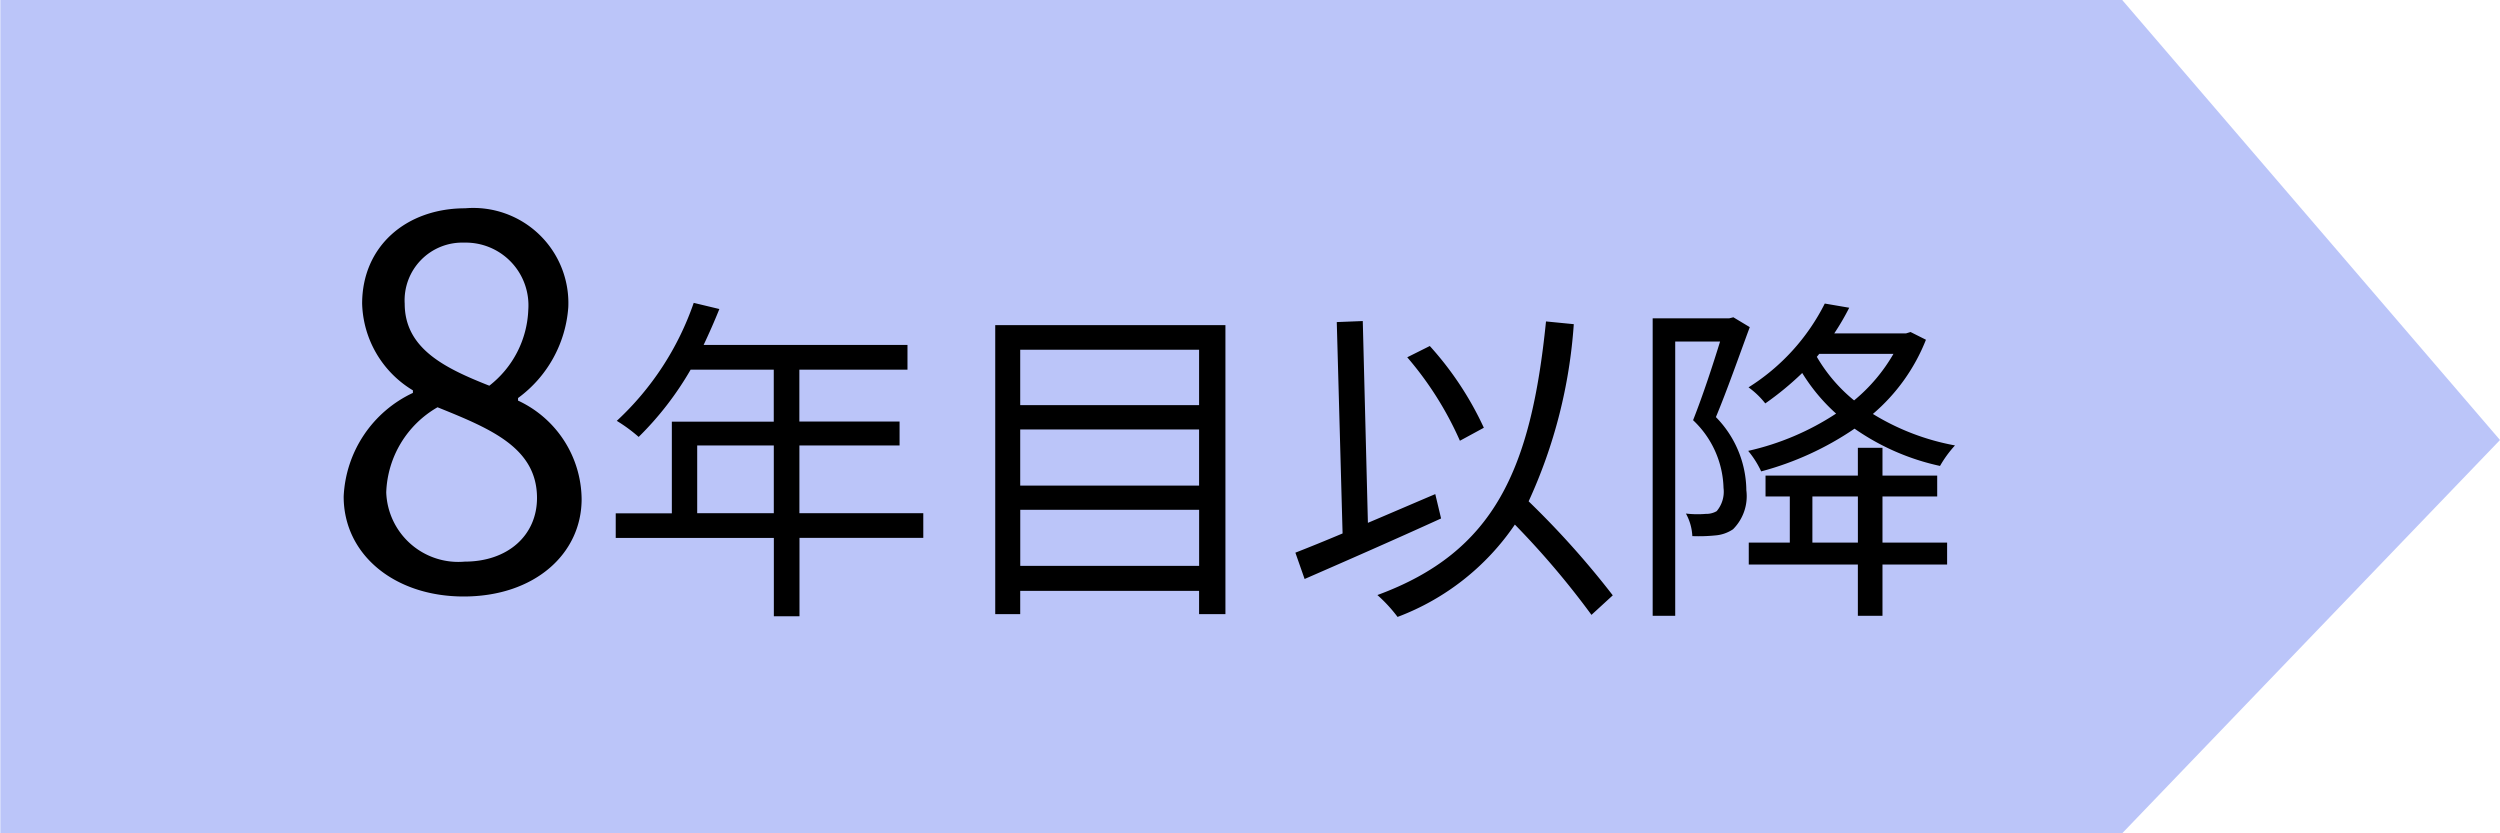
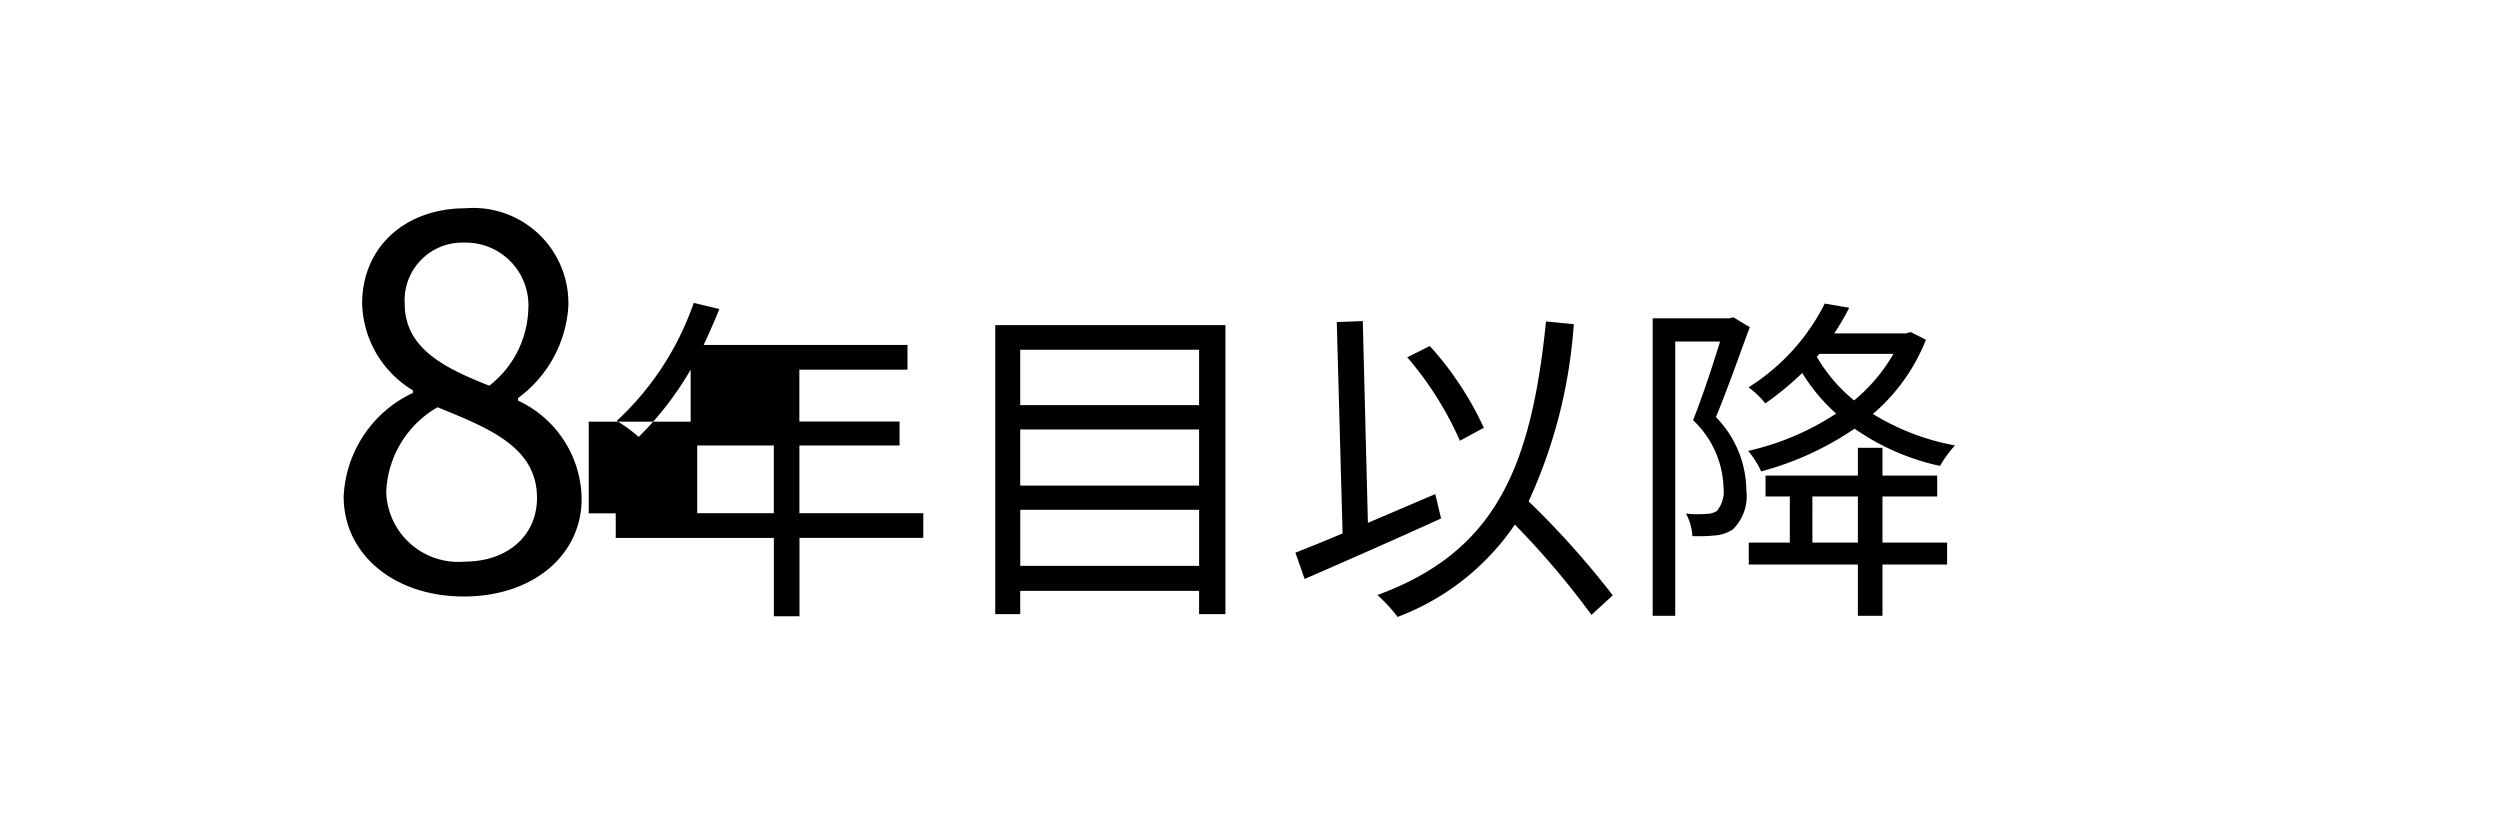
<svg xmlns="http://www.w3.org/2000/svg" width="117" height="39" viewBox="0 0 117 39">
  <defs>
    <style>
      .cls-1 {
        fill: #bbc5f9;
      }

      .cls-1, .cls-2 {
        fill-rule: evenodd;
      }
    </style>
  </defs>
-   <path id="長方形_9" data-name="長方形 9" class="cls-1" d="M0.016,39h99.3L117,20.592,99.319,0H0.016V39Z" />
-   <path id="_8年目以降" data-name="8年目以降" class="cls-2" d="M21.7,27.916c3.312,0,5.52-1.992,5.52-4.56a5.134,5.134,0,0,0-2.976-4.608v-0.12a5.769,5.769,0,0,0,2.352-4.248,4.45,4.45,0,0,0-4.824-4.632c-2.76,0-4.824,1.776-4.824,4.464a4.891,4.891,0,0,0,2.376,4.056v0.12a5.635,5.635,0,0,0-3.24,4.848C16.08,25.948,18.456,27.916,21.7,27.916Zm1.2-9.865c-2.064-.816-3.96-1.728-3.96-3.84a2.7,2.7,0,0,1,2.784-2.856,2.935,2.935,0,0,1,3,3.144A4.72,4.72,0,0,1,22.9,18.051Zm-1.152,8.233a3.374,3.374,0,0,1-3.672-3.24,4.783,4.783,0,0,1,2.4-3.984c2.5,1.008,4.656,1.9,4.656,4.248C25.129,25.06,23.761,26.284,21.745,26.284Zm10.881-2.265V20.849h3.585v3.169H32.626Zm10.58,0H37.412V20.849H42.1v-1.12h-4.69V17.3H42.47V16.143H32.93c0.256-.544.512-1.12,0.736-1.681l-1.2-.288a13.545,13.545,0,0,1-3.6,5.522,7.357,7.357,0,0,1,1.024.752A14.789,14.789,0,0,0,32.322,17.3h3.89v2.433h-4.77v4.29H28.816v1.152h7.4v3.666h1.2V25.171h5.794V24.018Zm4.539,2.465V23.858h8.371v2.625H47.746ZM56.117,20.1v2.625H47.746V20.1h8.371Zm0-3.729V18.96H47.746V16.367h8.371Zm-9.54-1.152V28.74h1.169V27.652h8.371V28.74h1.233V15.215H46.577Zm22.867,4.8a15.157,15.157,0,0,0-2.529-3.826l-1.056.528a15.723,15.723,0,0,1,2.465,3.906Zm-2.273,3.105c-1.056.448-2.129,0.912-3.153,1.345l-0.24-9.444-1.217.048,0.272,9.892c-0.832.352-1.585,0.656-2.209,0.9l0.432,1.232c1.761-.768,4.178-1.825,6.387-2.833Zm8.307,4.738a40.978,40.978,0,0,0-3.938-4.4,23.692,23.692,0,0,0,2.113-8.291l-1.3-.128c-0.7,6.915-2.4,10.788-7.891,12.805a6.879,6.879,0,0,1,.944,1.024,11.554,11.554,0,0,0,5.49-4.322,39.334,39.334,0,0,1,3.585,4.226Zm5.644-13.013-0.192.048H77.345V28.82H78.4V15.983h2.1c-0.336,1.088-.8,2.513-1.264,3.682a4.513,4.513,0,0,1,1.425,3.169,1.411,1.411,0,0,1-.32,1.088,0.97,0.97,0,0,1-.512.128,4.612,4.612,0,0,1-.928-0.016,2.411,2.411,0,0,1,.3,1.056,7.751,7.751,0,0,0,1.072-.032,1.722,1.722,0,0,0,.832-0.288,2.188,2.188,0,0,0,.624-1.825,4.95,4.95,0,0,0-1.425-3.425c0.528-1.264,1.1-2.9,1.585-4.21Zm4.018,1.713h3.473a7.983,7.983,0,0,1-1.841,2.177A7.468,7.468,0,0,1,85.028,16.7Zm4.274-1.024-0.208.064H85.844a11.7,11.7,0,0,0,.7-1.2L85.4,14.206a9.861,9.861,0,0,1-3.569,3.922,3.877,3.877,0,0,1,.784.752,14.127,14.127,0,0,0,1.729-1.424,8.579,8.579,0,0,0,1.585,1.9,12.468,12.468,0,0,1-4.114,1.745,4.4,4.4,0,0,1,.608.96,14.245,14.245,0,0,0,4.37-2,11.07,11.07,0,0,0,4,1.745,5.3,5.3,0,0,1,.7-0.96,11.172,11.172,0,0,1-3.842-1.473A8.81,8.81,0,0,0,90.134,15.9Zm-4.594,9.86V23.234h2.129v2.161H84.82ZM88.1,23.234h2.561V22.258H88.1v-1.3H86.948v1.3H82.627v0.976h1.136v2.161H81.842v1.024h5.106v2.4H88.1v-2.4h3.025V25.395H88.1V23.234Z" />
+   <path id="_8年目以降" data-name="8年目以降" class="cls-2" d="M21.7,27.916c3.312,0,5.52-1.992,5.52-4.56a5.134,5.134,0,0,0-2.976-4.608v-0.12a5.769,5.769,0,0,0,2.352-4.248,4.45,4.45,0,0,0-4.824-4.632c-2.76,0-4.824,1.776-4.824,4.464a4.891,4.891,0,0,0,2.376,4.056v0.12a5.635,5.635,0,0,0-3.24,4.848C16.08,25.948,18.456,27.916,21.7,27.916Zm1.2-9.865c-2.064-.816-3.96-1.728-3.96-3.84a2.7,2.7,0,0,1,2.784-2.856,2.935,2.935,0,0,1,3,3.144A4.72,4.72,0,0,1,22.9,18.051Zm-1.152,8.233a3.374,3.374,0,0,1-3.672-3.24,4.783,4.783,0,0,1,2.4-3.984c2.5,1.008,4.656,1.9,4.656,4.248C25.129,25.06,23.761,26.284,21.745,26.284Zm10.881-2.265V20.849h3.585v3.169H32.626Zm10.58,0H37.412V20.849H42.1v-1.12h-4.69V17.3H42.47V16.143H32.93c0.256-.544.512-1.12,0.736-1.681l-1.2-.288a13.545,13.545,0,0,1-3.6,5.522,7.357,7.357,0,0,1,1.024.752A14.789,14.789,0,0,0,32.322,17.3v2.433h-4.77v4.29H28.816v1.152h7.4v3.666h1.2V25.171h5.794V24.018Zm4.539,2.465V23.858h8.371v2.625H47.746ZM56.117,20.1v2.625H47.746V20.1h8.371Zm0-3.729V18.96H47.746V16.367h8.371Zm-9.54-1.152V28.74h1.169V27.652h8.371V28.74h1.233V15.215H46.577Zm22.867,4.8a15.157,15.157,0,0,0-2.529-3.826l-1.056.528a15.723,15.723,0,0,1,2.465,3.906Zm-2.273,3.105c-1.056.448-2.129,0.912-3.153,1.345l-0.24-9.444-1.217.048,0.272,9.892c-0.832.352-1.585,0.656-2.209,0.9l0.432,1.232c1.761-.768,4.178-1.825,6.387-2.833Zm8.307,4.738a40.978,40.978,0,0,0-3.938-4.4,23.692,23.692,0,0,0,2.113-8.291l-1.3-.128c-0.7,6.915-2.4,10.788-7.891,12.805a6.879,6.879,0,0,1,.944,1.024,11.554,11.554,0,0,0,5.49-4.322,39.334,39.334,0,0,1,3.585,4.226Zm5.644-13.013-0.192.048H77.345V28.82H78.4V15.983h2.1c-0.336,1.088-.8,2.513-1.264,3.682a4.513,4.513,0,0,1,1.425,3.169,1.411,1.411,0,0,1-.32,1.088,0.97,0.97,0,0,1-.512.128,4.612,4.612,0,0,1-.928-0.016,2.411,2.411,0,0,1,.3,1.056,7.751,7.751,0,0,0,1.072-.032,1.722,1.722,0,0,0,.832-0.288,2.188,2.188,0,0,0,.624-1.825,4.95,4.95,0,0,0-1.425-3.425c0.528-1.264,1.1-2.9,1.585-4.21Zm4.018,1.713h3.473a7.983,7.983,0,0,1-1.841,2.177A7.468,7.468,0,0,1,85.028,16.7Zm4.274-1.024-0.208.064H85.844a11.7,11.7,0,0,0,.7-1.2L85.4,14.206a9.861,9.861,0,0,1-3.569,3.922,3.877,3.877,0,0,1,.784.752,14.127,14.127,0,0,0,1.729-1.424,8.579,8.579,0,0,0,1.585,1.9,12.468,12.468,0,0,1-4.114,1.745,4.4,4.4,0,0,1,.608.96,14.245,14.245,0,0,0,4.37-2,11.07,11.07,0,0,0,4,1.745,5.3,5.3,0,0,1,.7-0.96,11.172,11.172,0,0,1-3.842-1.473A8.81,8.81,0,0,0,90.134,15.9Zm-4.594,9.86V23.234h2.129v2.161H84.82ZM88.1,23.234h2.561V22.258H88.1v-1.3H86.948v1.3H82.627v0.976h1.136v2.161H81.842v1.024h5.106v2.4H88.1v-2.4h3.025V25.395H88.1V23.234Z" />
</svg>